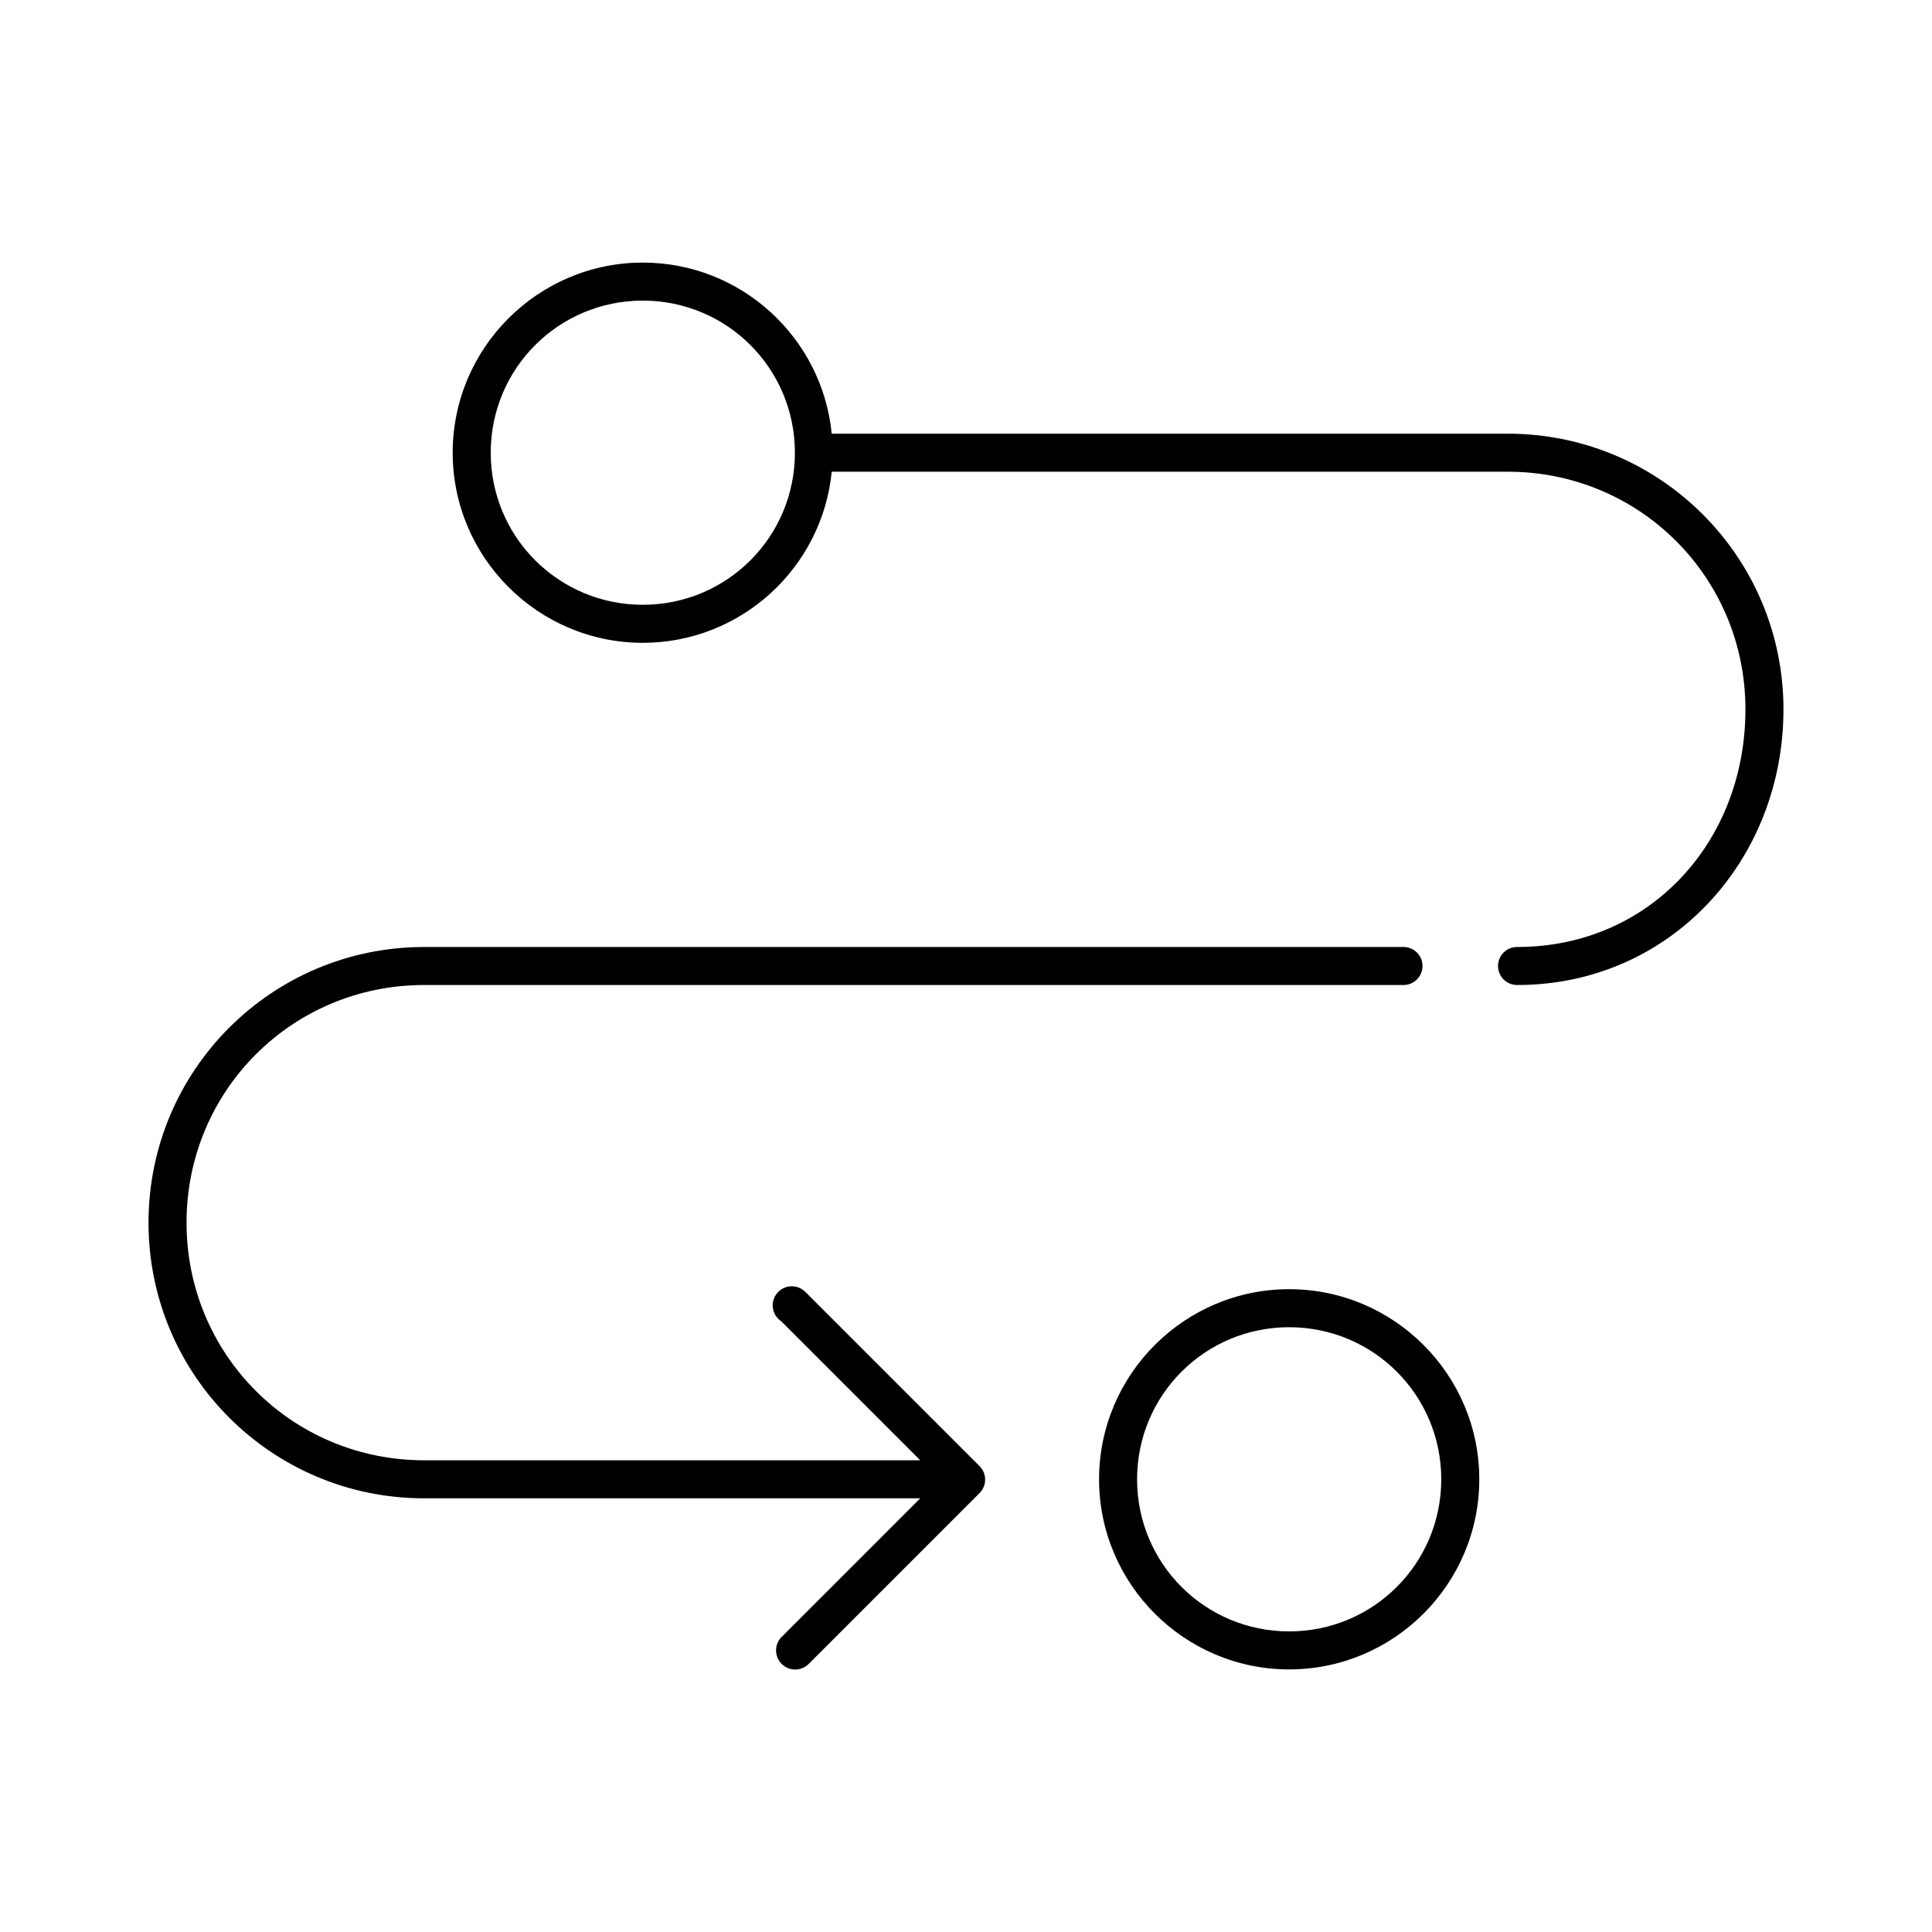
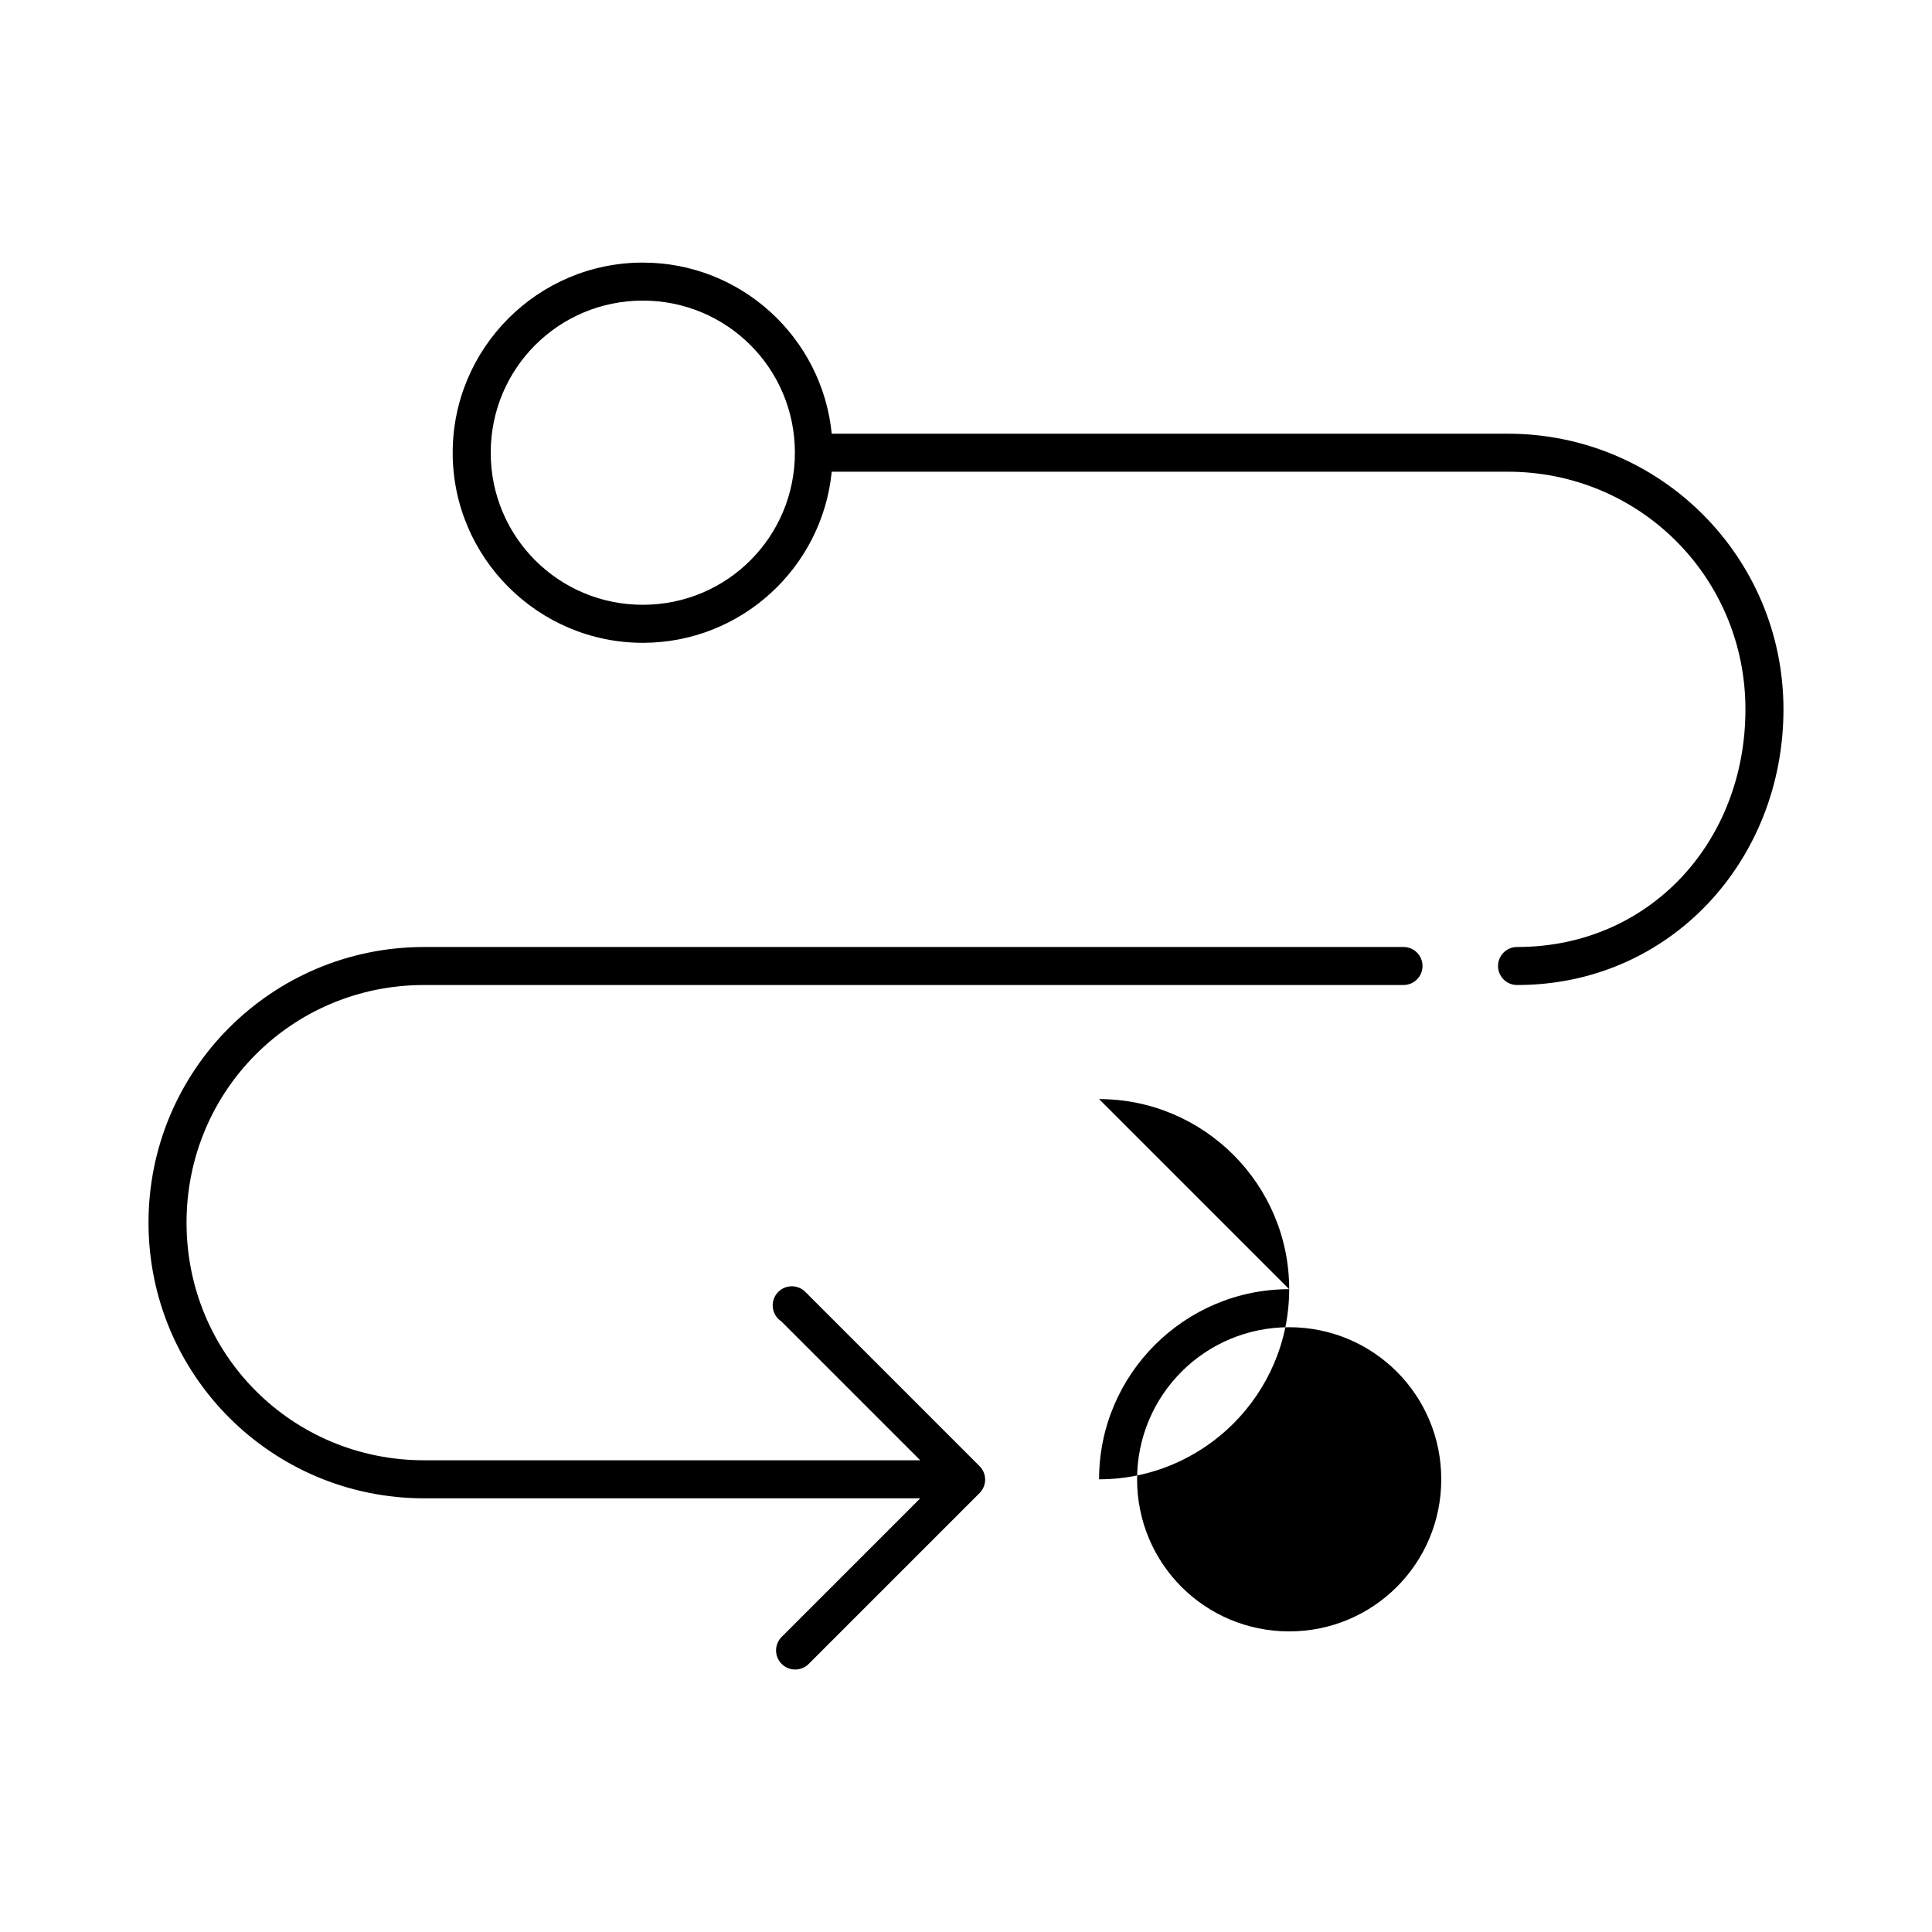
<svg xmlns="http://www.w3.org/2000/svg" fill="#000000" width="800px" height="800px" version="1.1" viewBox="144 144 512 512">
-   <path d="m314.35 213.59c-27.766 0-50.383 22.613-50.383 50.379s22.617 50.383 50.383 50.383c26.082 0 47.551-19.91 50.066-45.344h179.17c34.973 0 62.973 28 62.973 62.977 0 35.199-25.48 62.977-60.457 62.977-1.348-0.02-2.648 0.504-3.606 1.449-0.961 0.949-1.504 2.238-1.504 3.59 0 1.348 0.543 2.641 1.504 3.586 0.957 0.949 2.258 1.469 3.606 1.449 40.387 0 70.535-32.891 70.535-73.051 0-40.383-32.668-73.051-73.051-73.051h-179.17c-2.516-25.438-23.984-45.344-50.066-45.344zm0 10.074c22.32 0 40.305 17.988 40.305 40.305 0 22.32-17.984 40.305-40.305 40.305-22.32 0-40.305-17.984-40.305-40.305 0-22.316 17.984-40.305 40.305-40.305zm-57.938 171.3c-40.387 0-73.055 32.668-73.055 73.051 0 40.387 32.668 73.055 73.055 73.055h131.46l-36.684 36.684c-0.961 0.938-1.508 2.223-1.523 3.562-0.016 1.344 0.504 2.641 1.445 3.602 1.957 2 5.164 2.035 7.164 0.078l45.344-45.344c1.938-1.965 1.938-5.121 0-7.086l-45.5-45.5c-0.191-0.227-0.402-0.438-0.633-0.629-0.992-1.039-2.383-1.605-3.824-1.559-1.438 0.051-2.785 0.707-3.711 1.812-0.922 1.102-1.332 2.547-1.125 3.973 0.207 1.422 1.008 2.691 2.207 3.488l36.84 36.84h-131.46c-34.977 0-62.977-28-62.977-62.977 0-34.977 28-62.977 62.977-62.977h259.46c1.348 0.02 2.648-0.5 3.609-1.449 0.961-0.945 1.5-2.238 1.5-3.586 0-1.352-0.539-2.641-1.5-3.59-0.961-0.945-2.262-1.469-3.609-1.449zm229.23 90.684c-27.762 0-50.379 22.617-50.379 50.383s22.617 50.379 50.379 50.379c27.766 0 50.383-22.613 50.383-50.379s-22.617-50.383-50.383-50.383zm0 10.078c22.32 0 40.305 17.984 40.305 40.305 0 22.32-17.984 40.305-40.305 40.305-22.316 0-40.305-17.984-40.305-40.305 0-22.32 17.988-40.305 40.305-40.305z" />
+   <path d="m314.35 213.59c-27.766 0-50.383 22.613-50.383 50.379s22.617 50.383 50.383 50.383c26.082 0 47.551-19.91 50.066-45.344h179.17c34.973 0 62.973 28 62.973 62.977 0 35.199-25.48 62.977-60.457 62.977-1.348-0.02-2.648 0.504-3.606 1.449-0.961 0.949-1.504 2.238-1.504 3.59 0 1.348 0.543 2.641 1.504 3.586 0.957 0.949 2.258 1.469 3.606 1.449 40.387 0 70.535-32.891 70.535-73.051 0-40.383-32.668-73.051-73.051-73.051h-179.17c-2.516-25.438-23.984-45.344-50.066-45.344zm0 10.074c22.32 0 40.305 17.988 40.305 40.305 0 22.32-17.984 40.305-40.305 40.305-22.32 0-40.305-17.984-40.305-40.305 0-22.316 17.984-40.305 40.305-40.305zm-57.938 171.3c-40.387 0-73.055 32.668-73.055 73.051 0 40.387 32.668 73.055 73.055 73.055h131.46l-36.684 36.684c-0.961 0.938-1.508 2.223-1.523 3.562-0.016 1.344 0.504 2.641 1.445 3.602 1.957 2 5.164 2.035 7.164 0.078l45.344-45.344c1.938-1.965 1.938-5.121 0-7.086l-45.5-45.5c-0.191-0.227-0.402-0.438-0.633-0.629-0.992-1.039-2.383-1.605-3.824-1.559-1.438 0.051-2.785 0.707-3.711 1.812-0.922 1.102-1.332 2.547-1.125 3.973 0.207 1.422 1.008 2.691 2.207 3.488l36.84 36.84h-131.46c-34.977 0-62.977-28-62.977-62.977 0-34.977 28-62.977 62.977-62.977h259.46c1.348 0.02 2.648-0.5 3.609-1.449 0.961-0.945 1.5-2.238 1.5-3.586 0-1.352-0.539-2.641-1.5-3.59-0.961-0.945-2.262-1.469-3.609-1.449zm229.23 90.684c-27.762 0-50.379 22.617-50.379 50.383c27.766 0 50.383-22.613 50.383-50.379s-22.617-50.383-50.383-50.383zm0 10.078c22.32 0 40.305 17.984 40.305 40.305 0 22.32-17.984 40.305-40.305 40.305-22.316 0-40.305-17.984-40.305-40.305 0-22.32 17.988-40.305 40.305-40.305z" />
</svg>